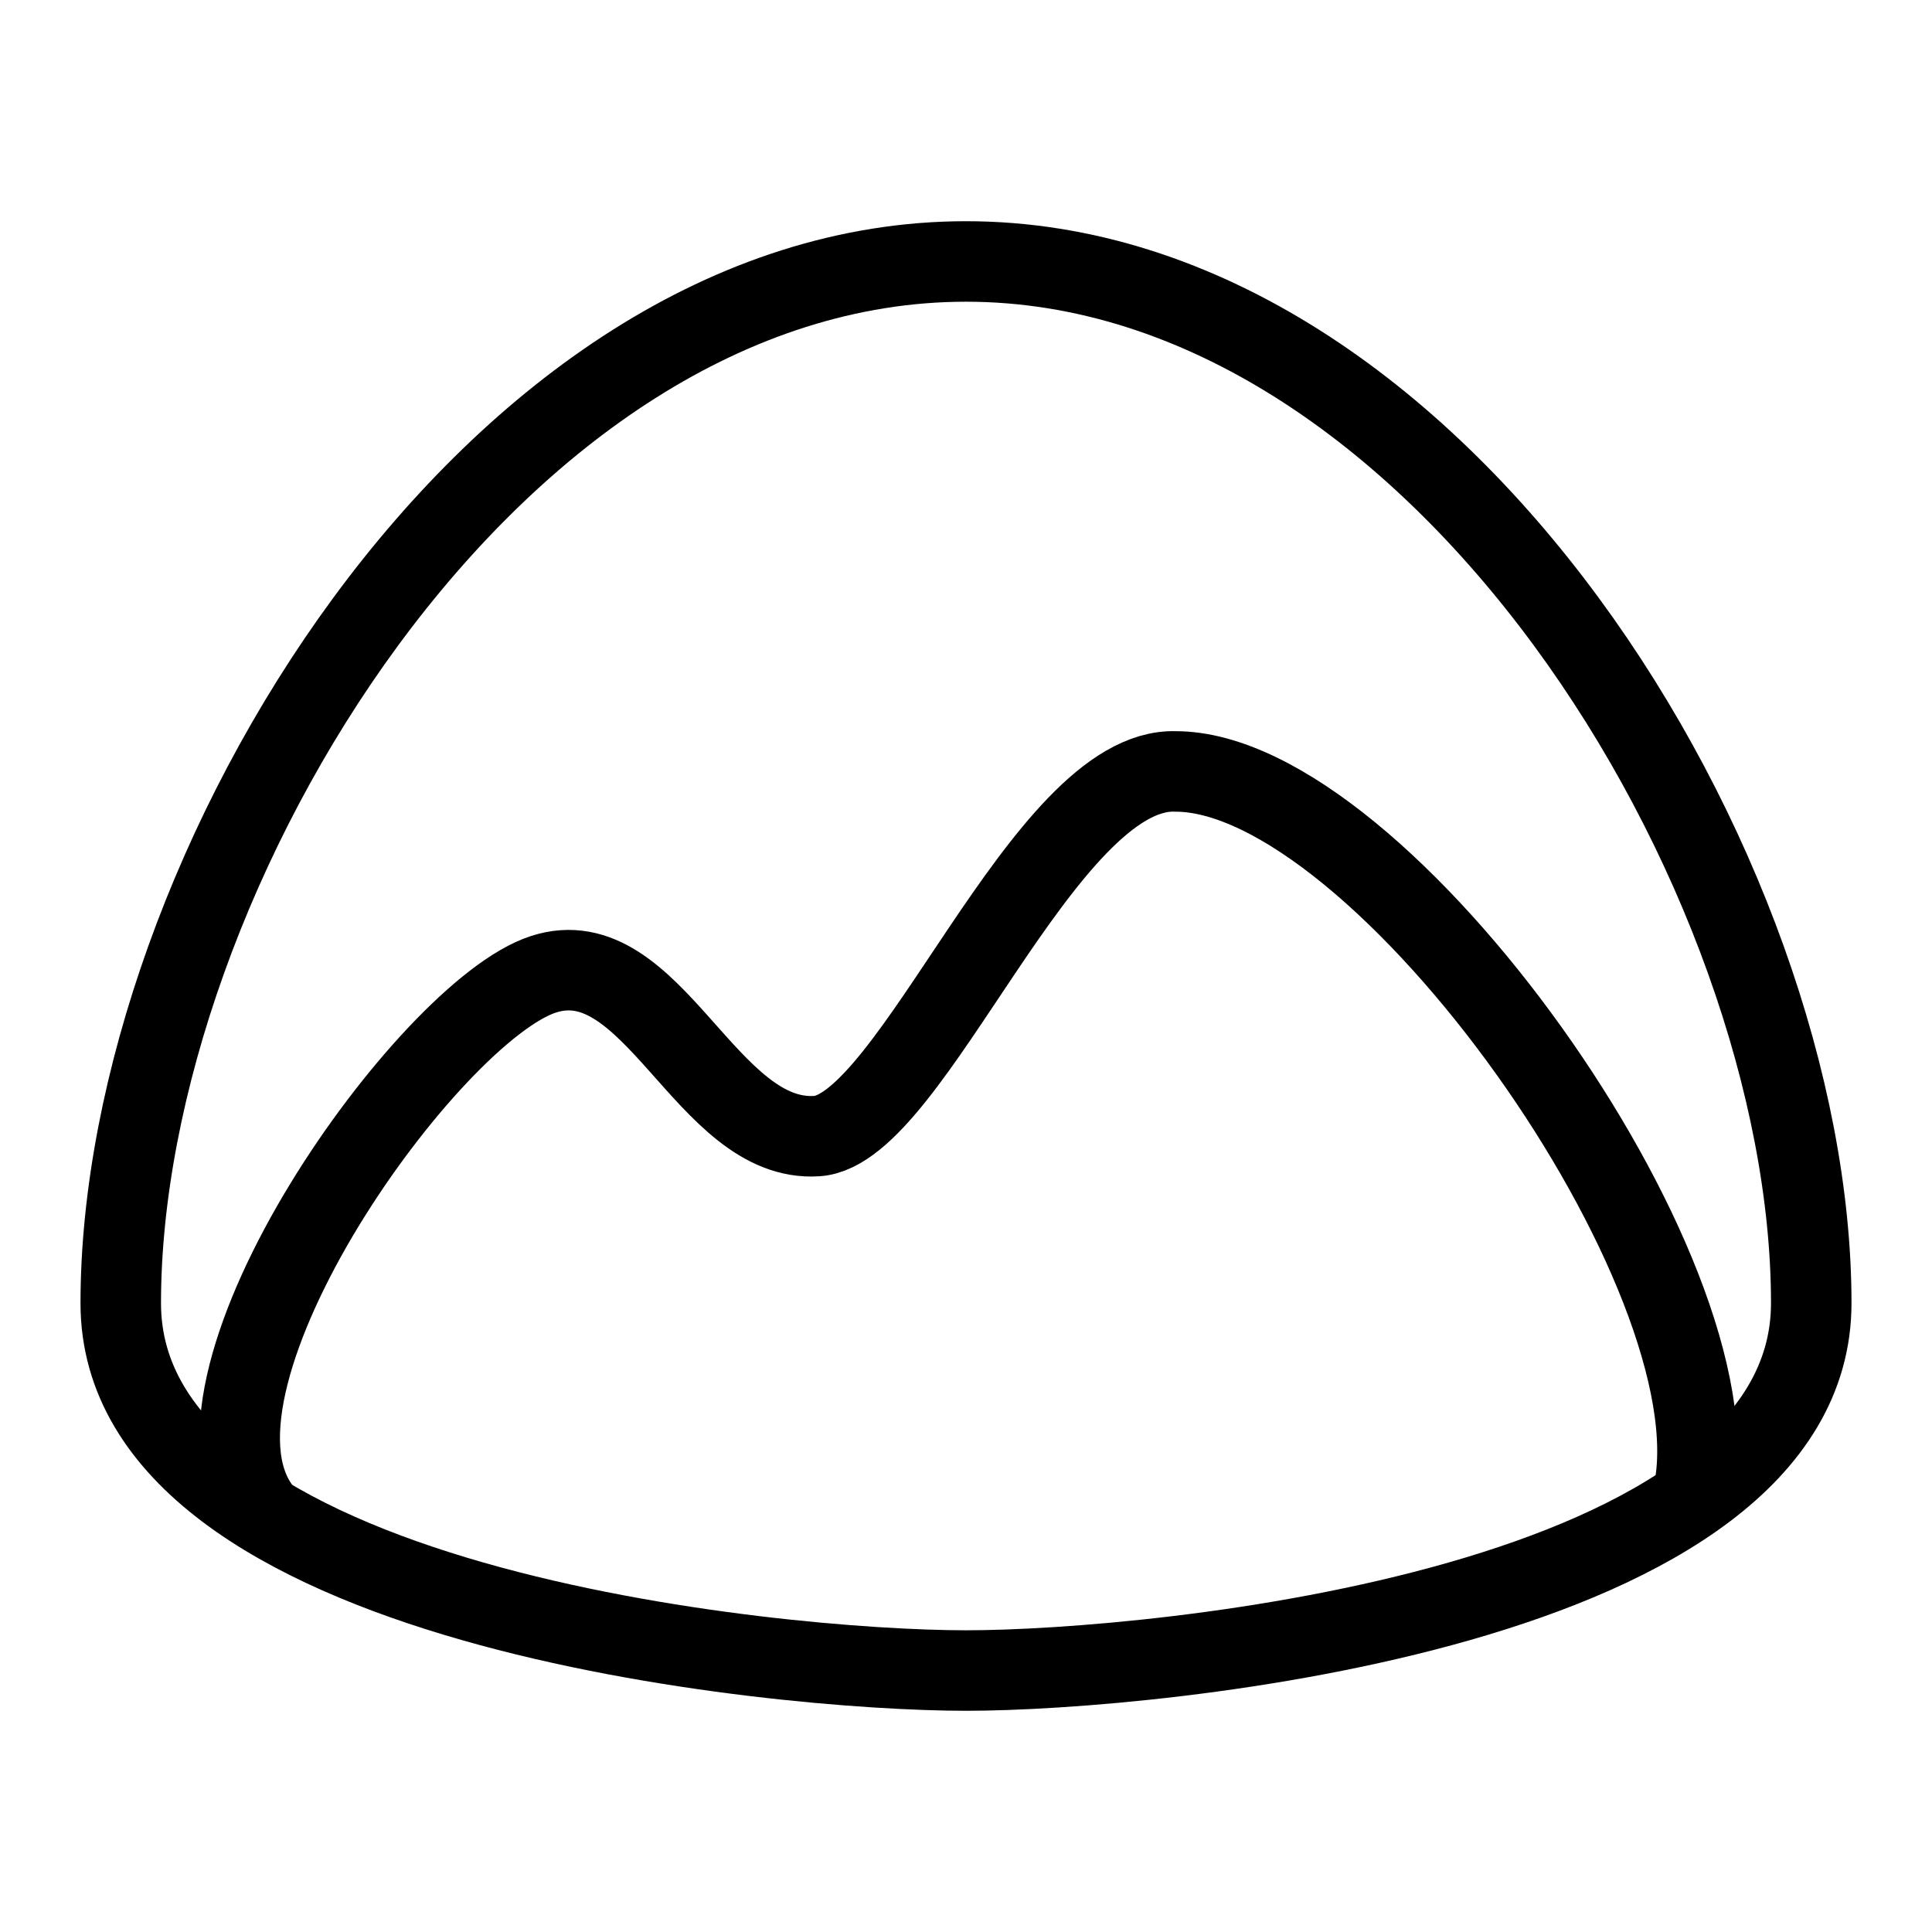
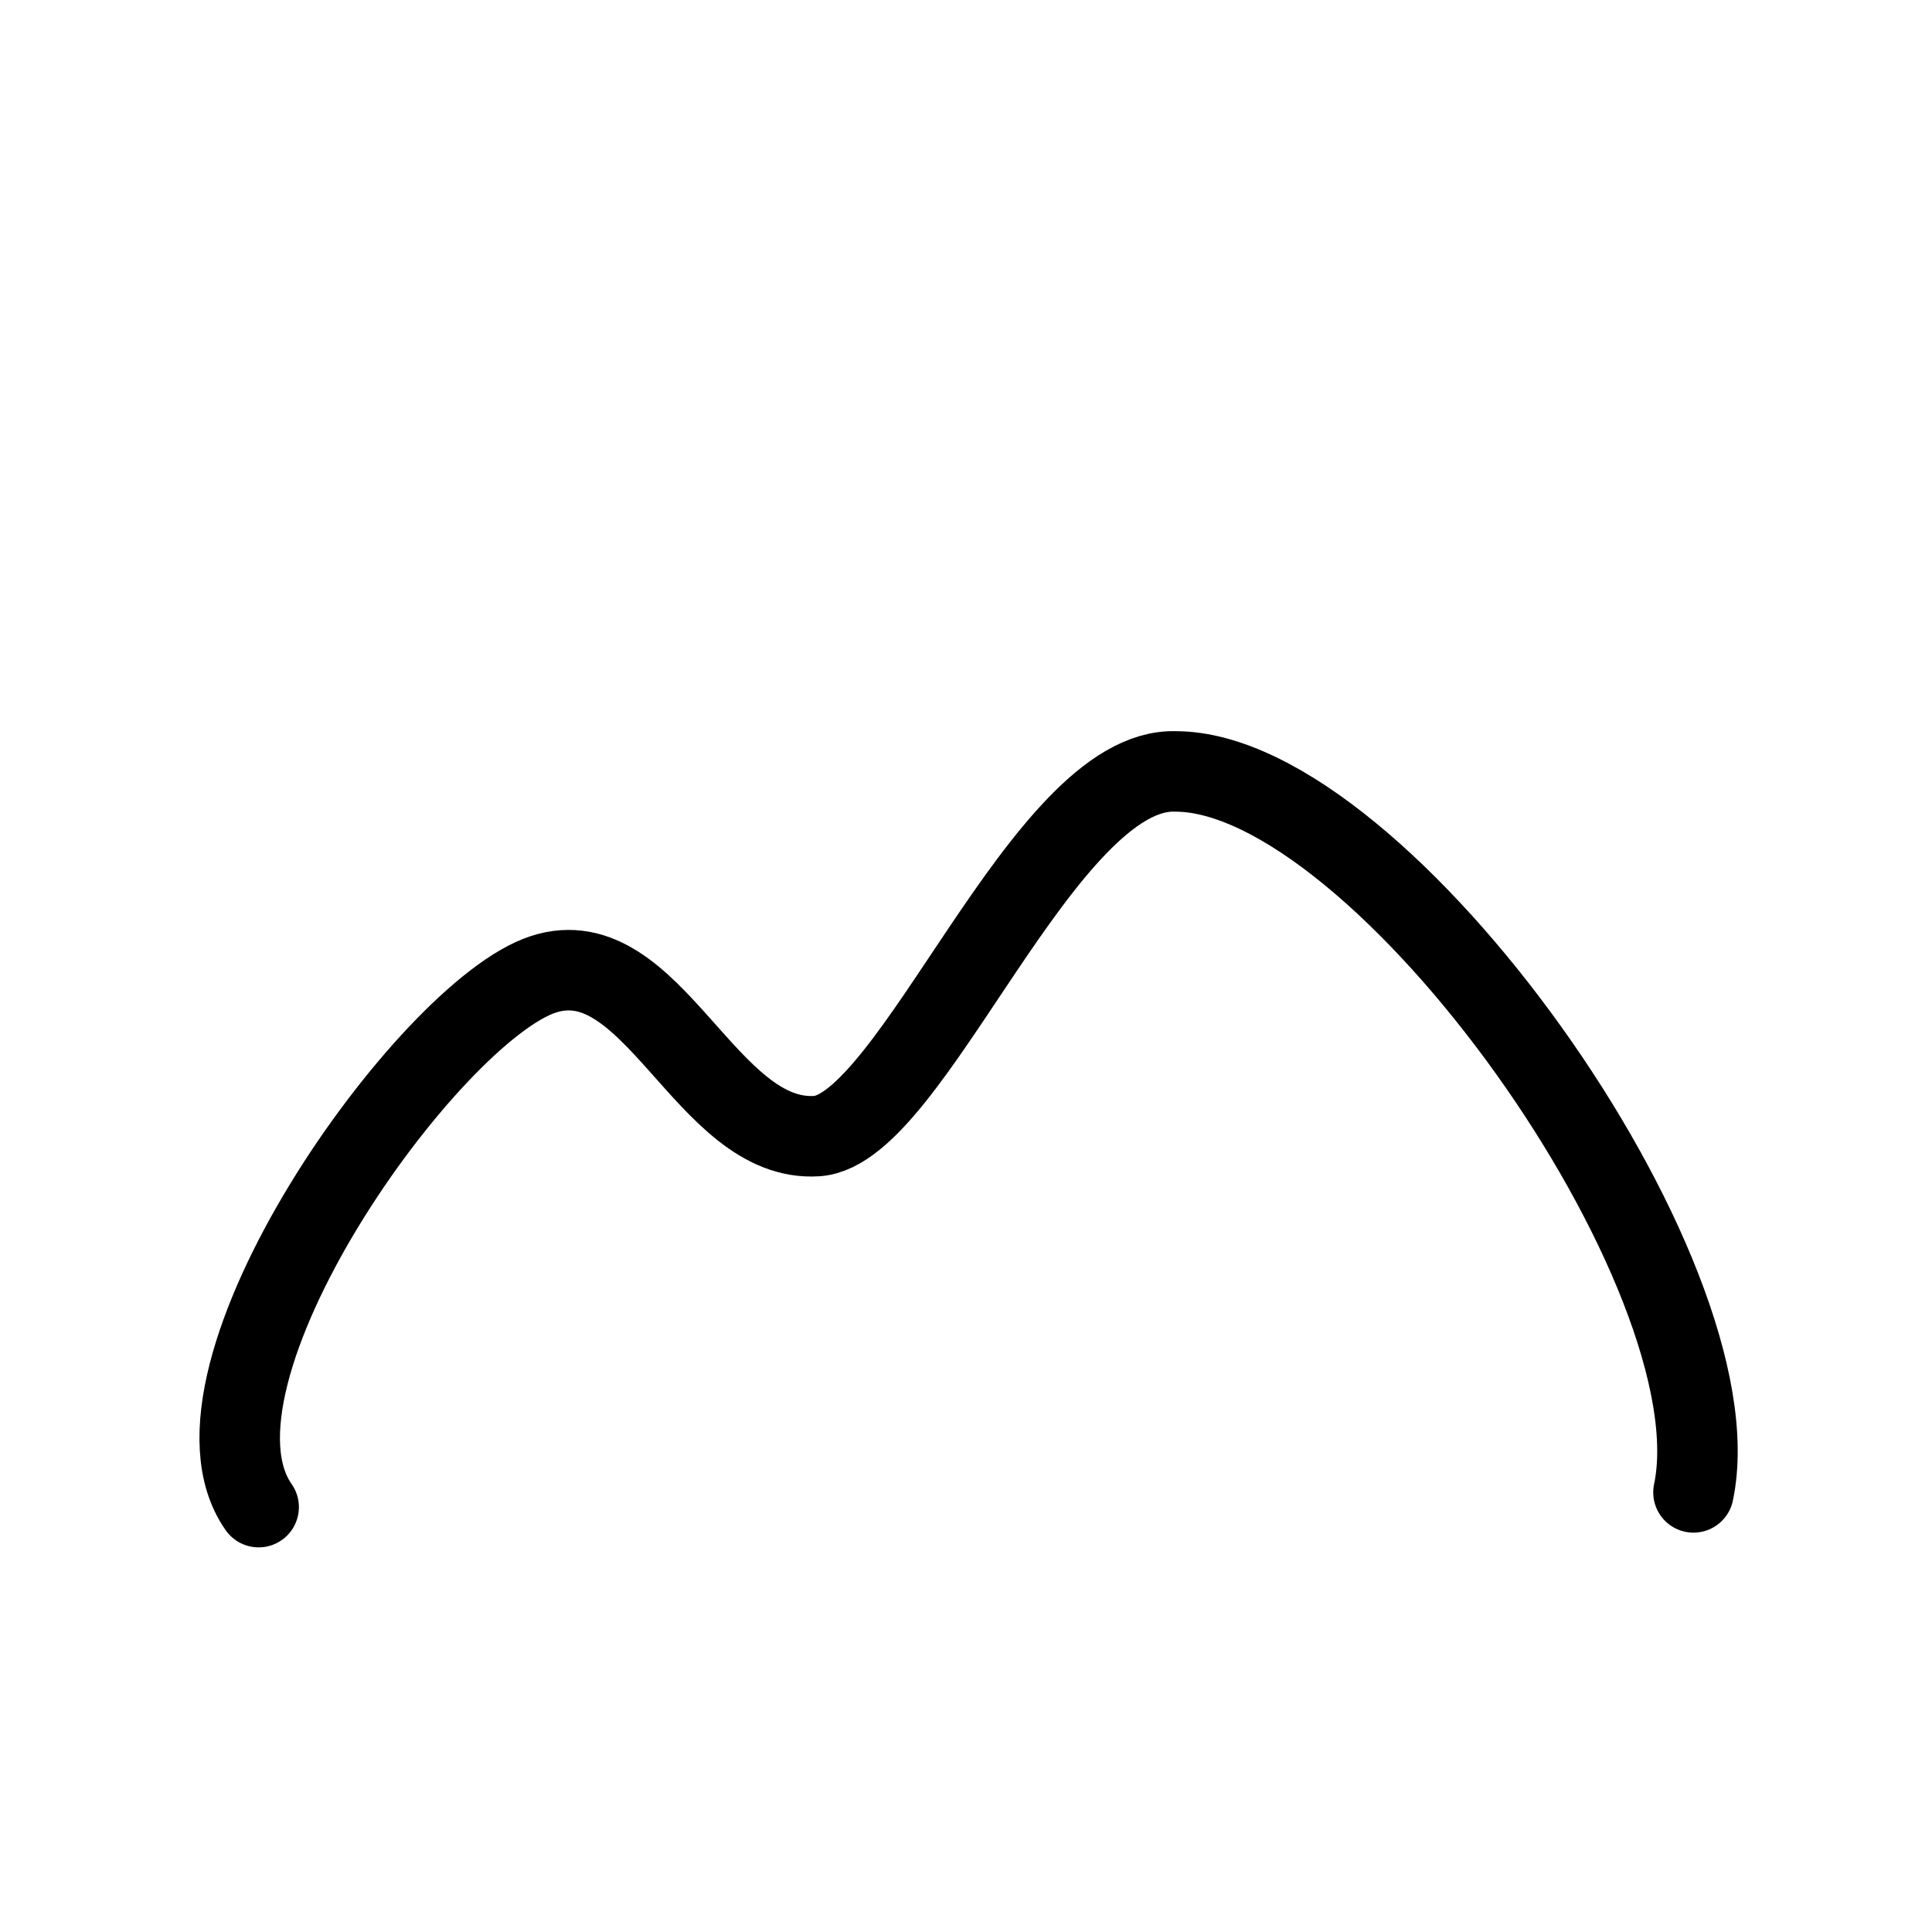
<svg xmlns="http://www.w3.org/2000/svg" fill="none" viewBox="0 0 24 24" id="Basecamp-Logo-1--Streamline-Logos">
  <desc>
    Basecamp Logo 1 Streamline Icon: https://streamlinehq.com
  </desc>
-   <path stroke="#000000" stroke-linecap="round" stroke-linejoin="round" d="M1.5 16.189C1.5 10.86 6.119 3.248 12 3.248s10.5 7.613 10.5 12.94c0 3.79 -8.151 4.564 -10.5 4.564s-10.5 -0.774 -10.5 -4.563Z" stroke-width="1" />
  <path stroke="#000000" stroke-linecap="round" stroke-linejoin="round" d="M3.213 18.722c-1.133 -1.616 2.117 -6.16 3.538 -6.619 1.359 -0.44 2.02 2.1 3.396 2.01 1.187 -0.075 2.816 -4.585 4.456 -4.53 2.557 0 7.001 6.26 6.434 8.956" stroke-width="1" />
</svg>